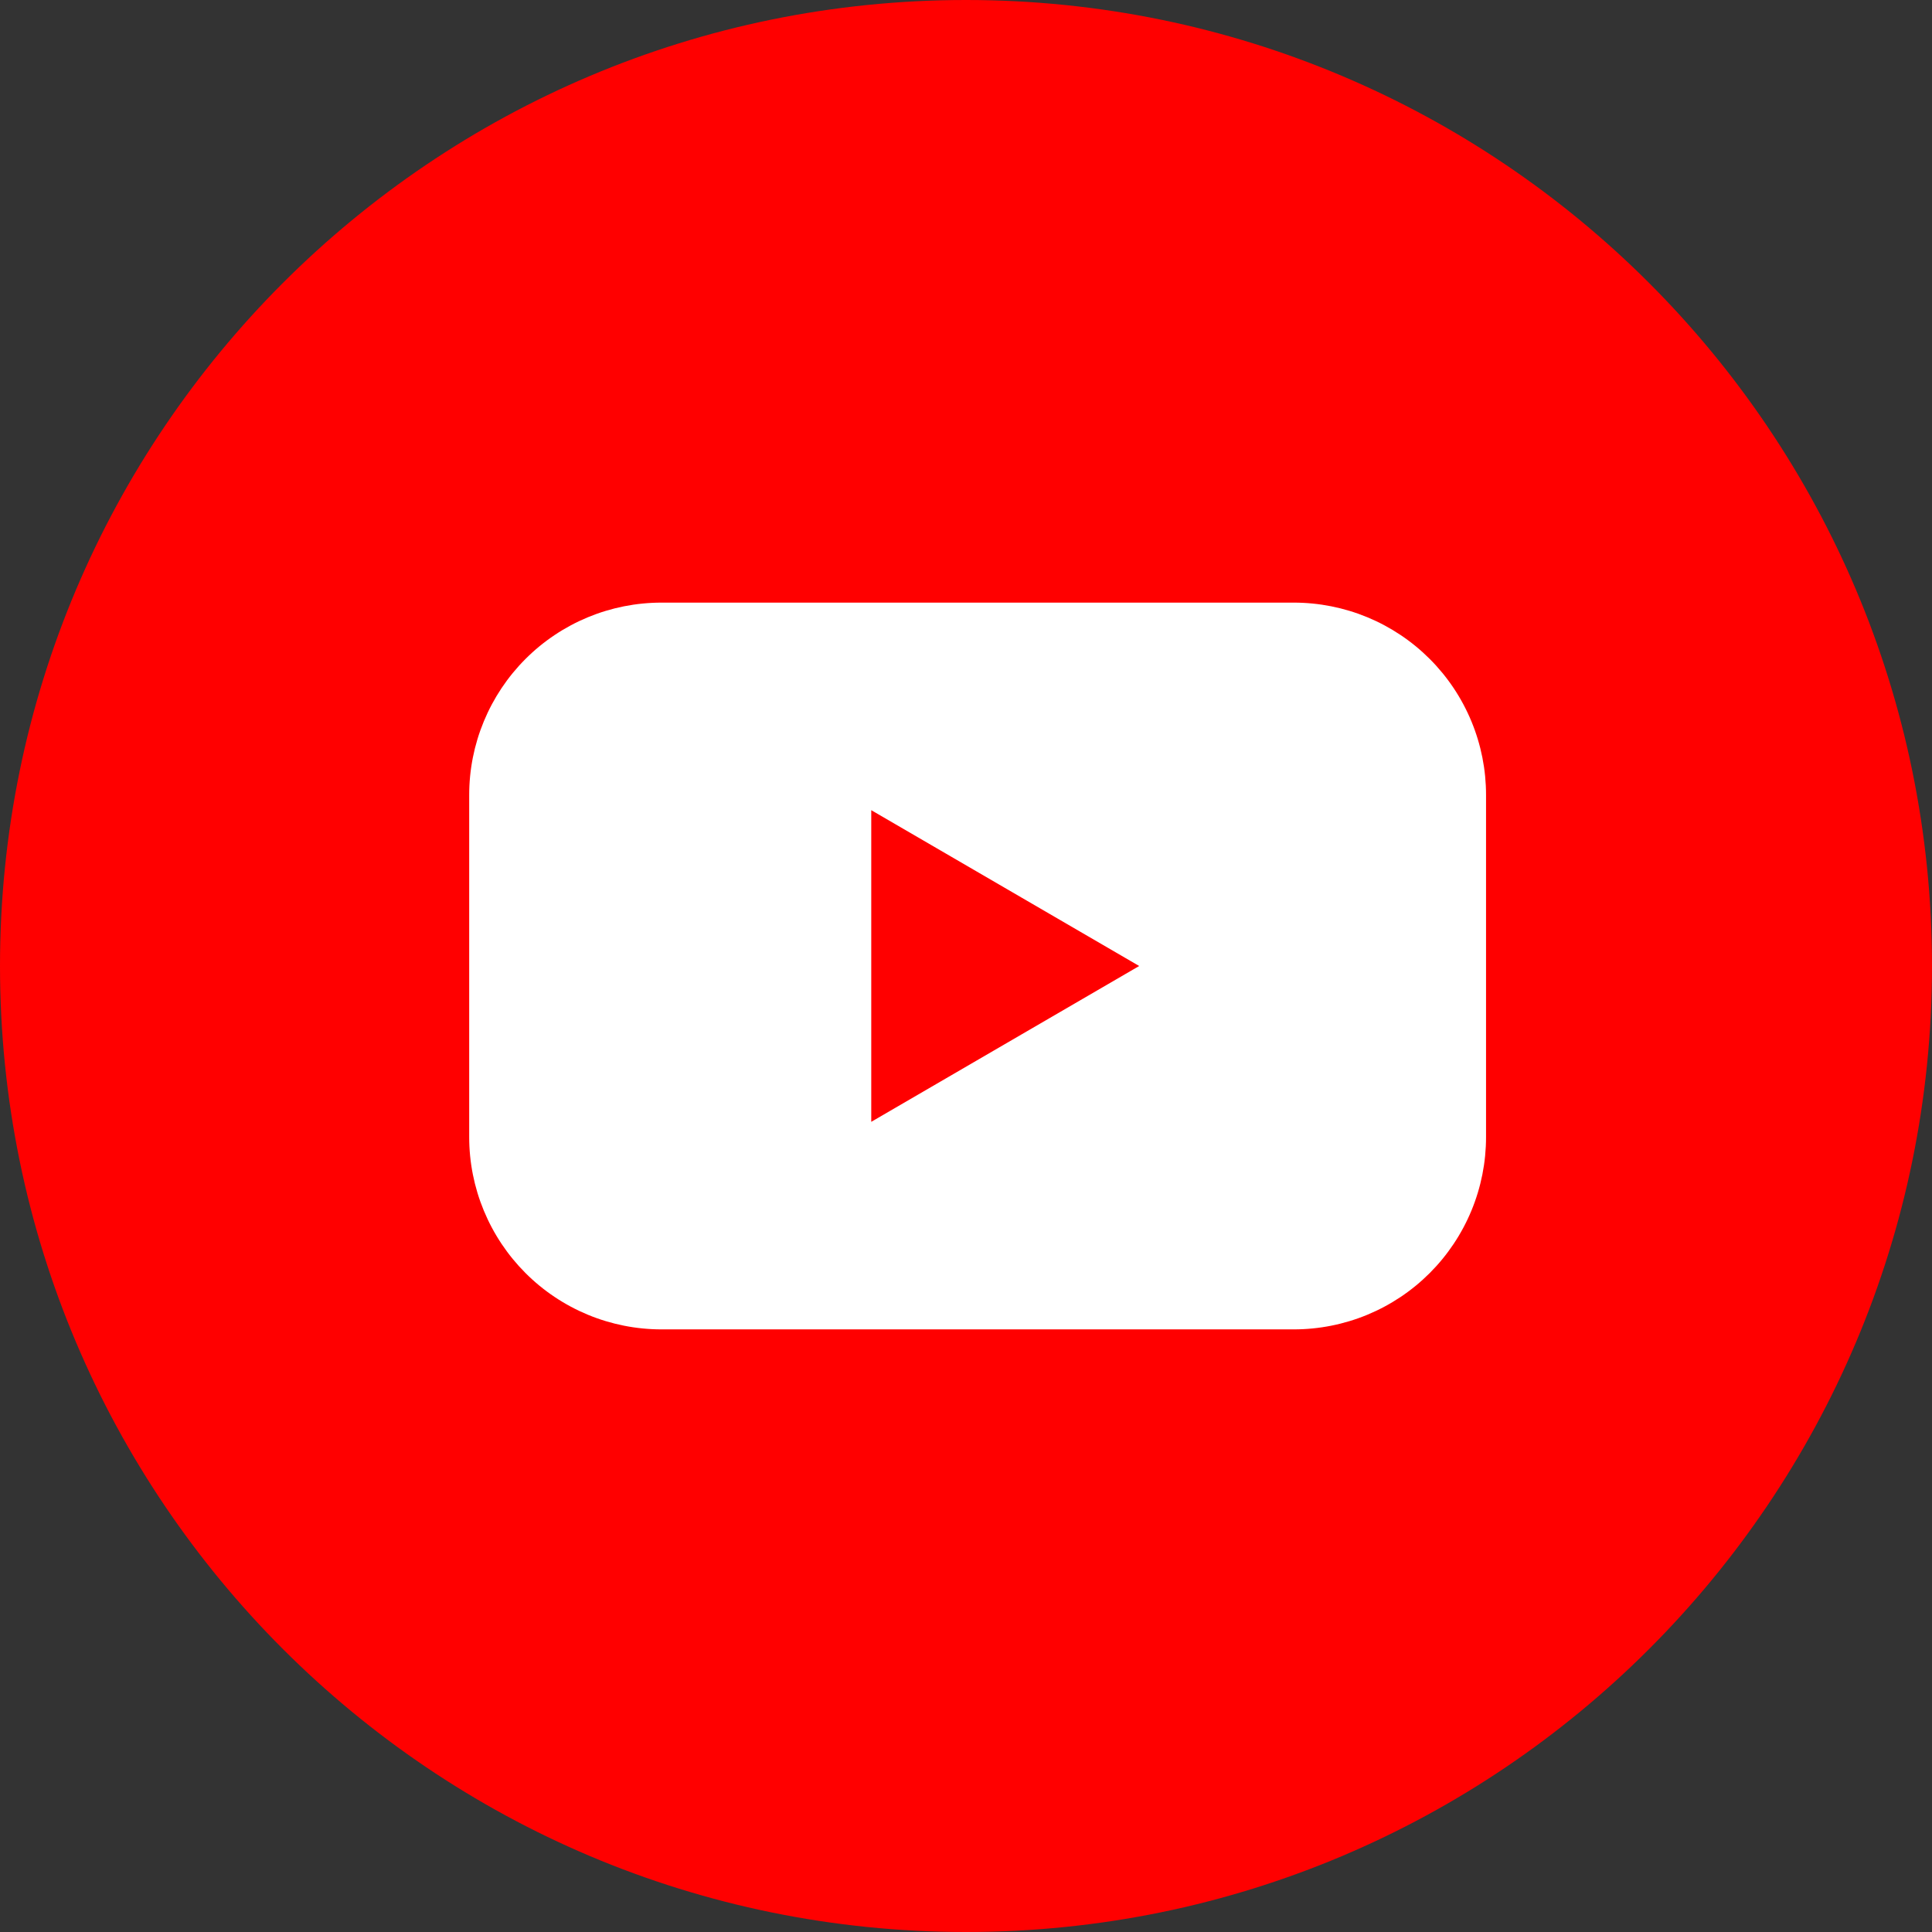
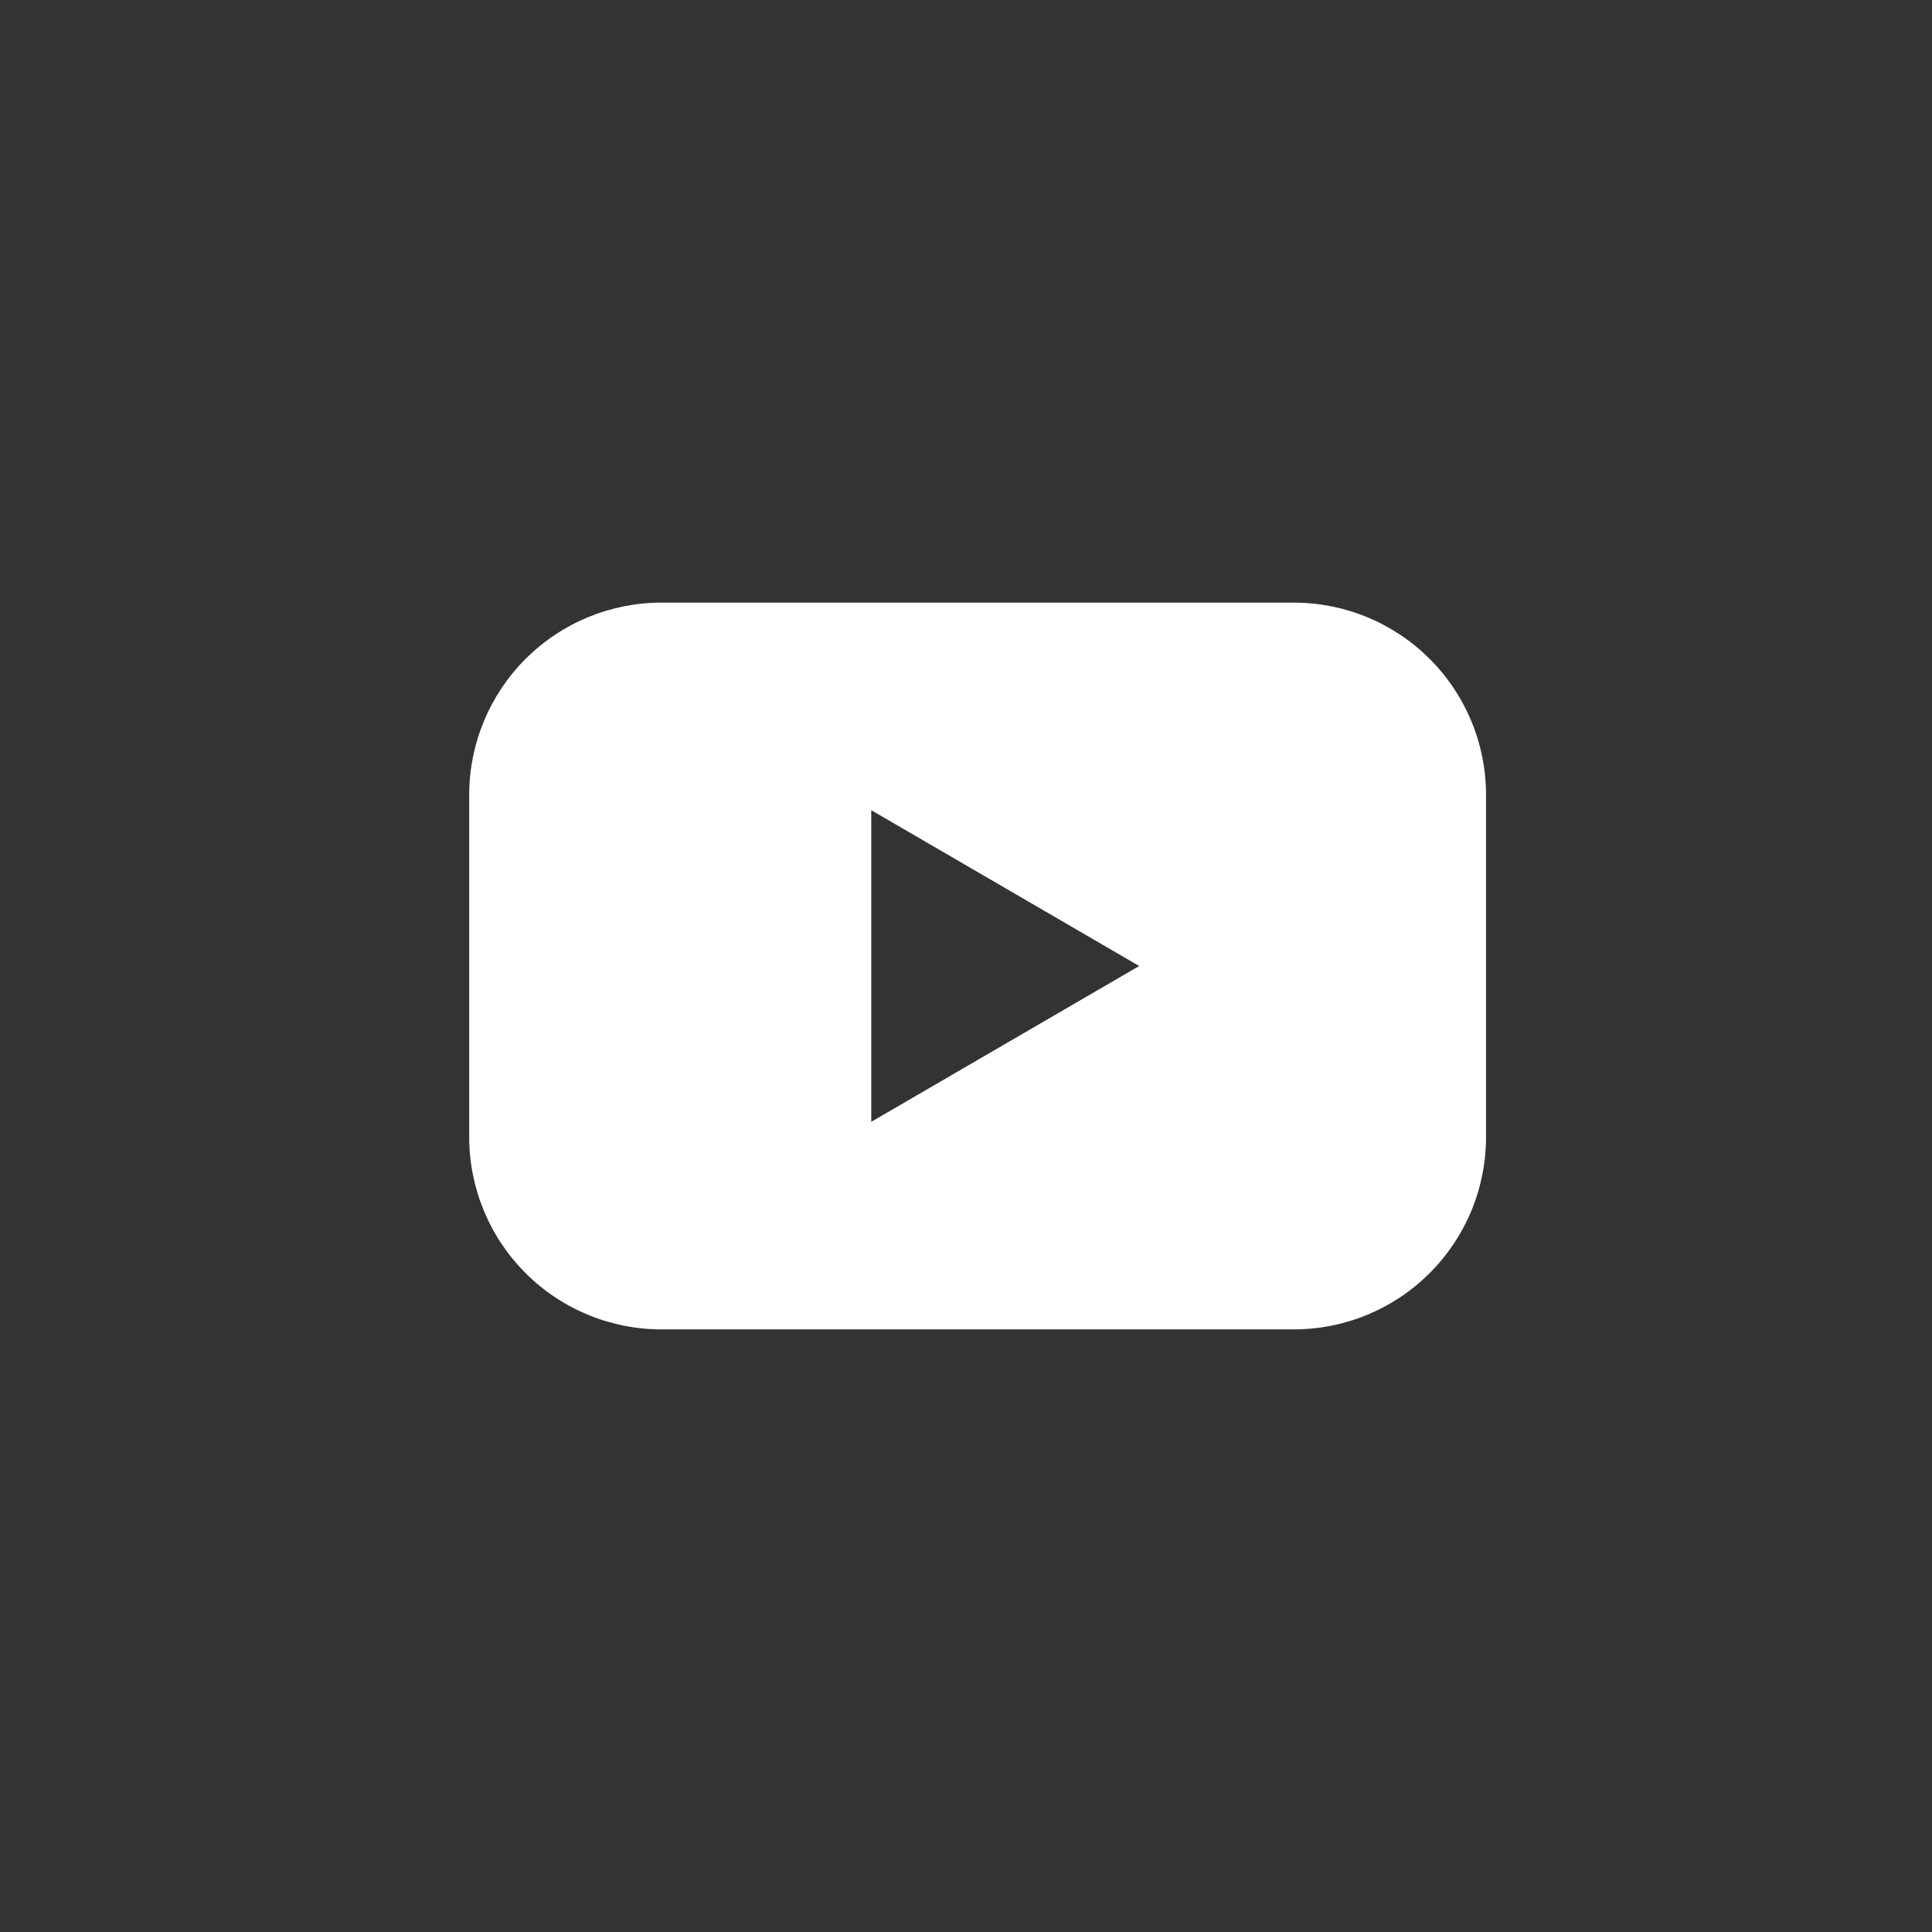
<svg xmlns="http://www.w3.org/2000/svg" width="70" height="70" viewBox="0 0 70 70" fill="none">
  <rect x="0" y="0" width="70" height="70" fill="#333333" stroke="none" />
-   <path d="M35 70C54.33 70 70 54.33 70 35C70 15.67 54.33 0 35 0C15.67 0 0 15.67 0 35C0 54.33 15.67 70 35 70Z" fill="#FF0000" />
  <path d="M46.874 21.834H23.968C23.052 21.834 22.146 22.014 21.3 22.364C20.455 22.715 19.686 23.228 19.039 23.876C18.392 24.523 17.879 25.292 17.529 26.138C17.179 26.984 16.999 27.89 17 28.806V41.194C16.999 42.109 17.179 43.016 17.529 43.862C17.879 44.708 18.392 45.476 19.039 46.124C19.686 46.772 20.455 47.285 21.3 47.636C22.146 47.986 23.052 48.166 23.968 48.166H46.874C47.79 48.166 48.696 47.986 49.542 47.636C50.388 47.285 51.156 46.772 51.803 46.124C52.45 45.476 52.963 44.708 53.313 43.862C53.663 43.016 53.843 42.109 53.842 41.194V28.806C53.843 27.89 53.663 26.984 53.313 26.138C52.963 25.292 52.45 24.523 51.803 23.876C51.156 23.228 50.388 22.715 49.542 22.364C48.696 22.014 47.79 21.834 46.874 21.834ZM31.567 40.646V29.354L41.275 35L31.567 40.646Z" fill="white" />
</svg>